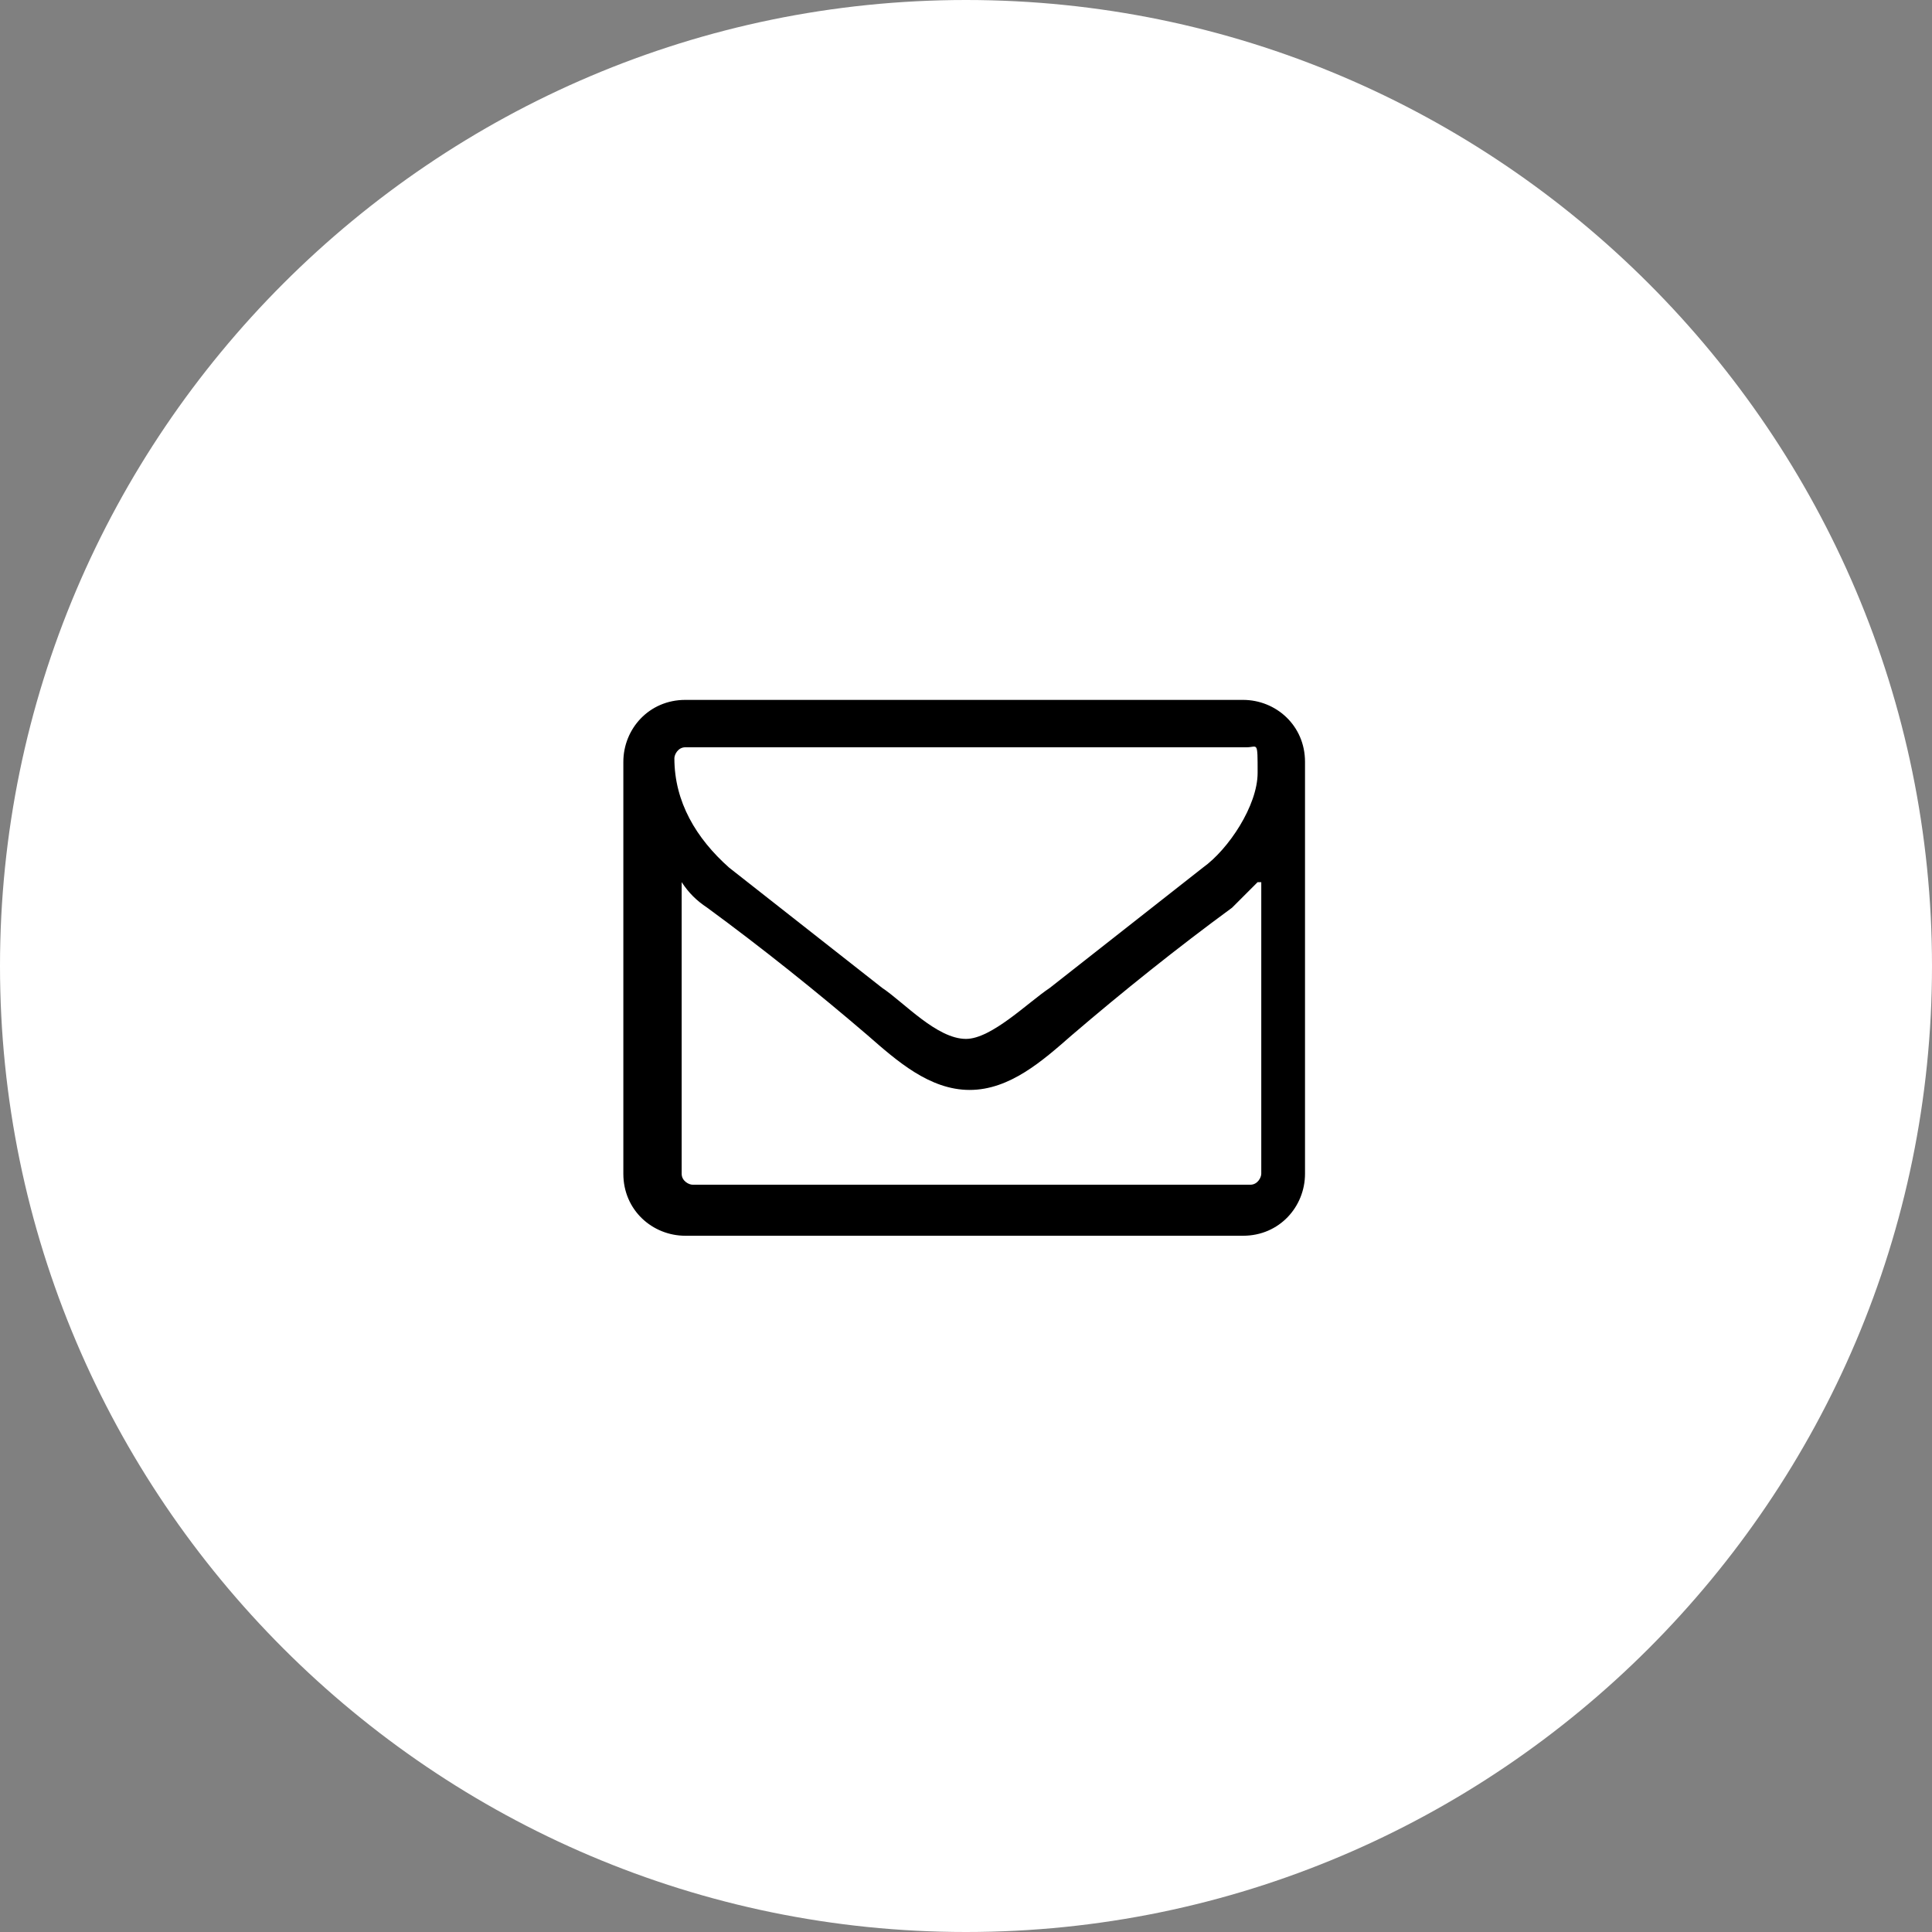
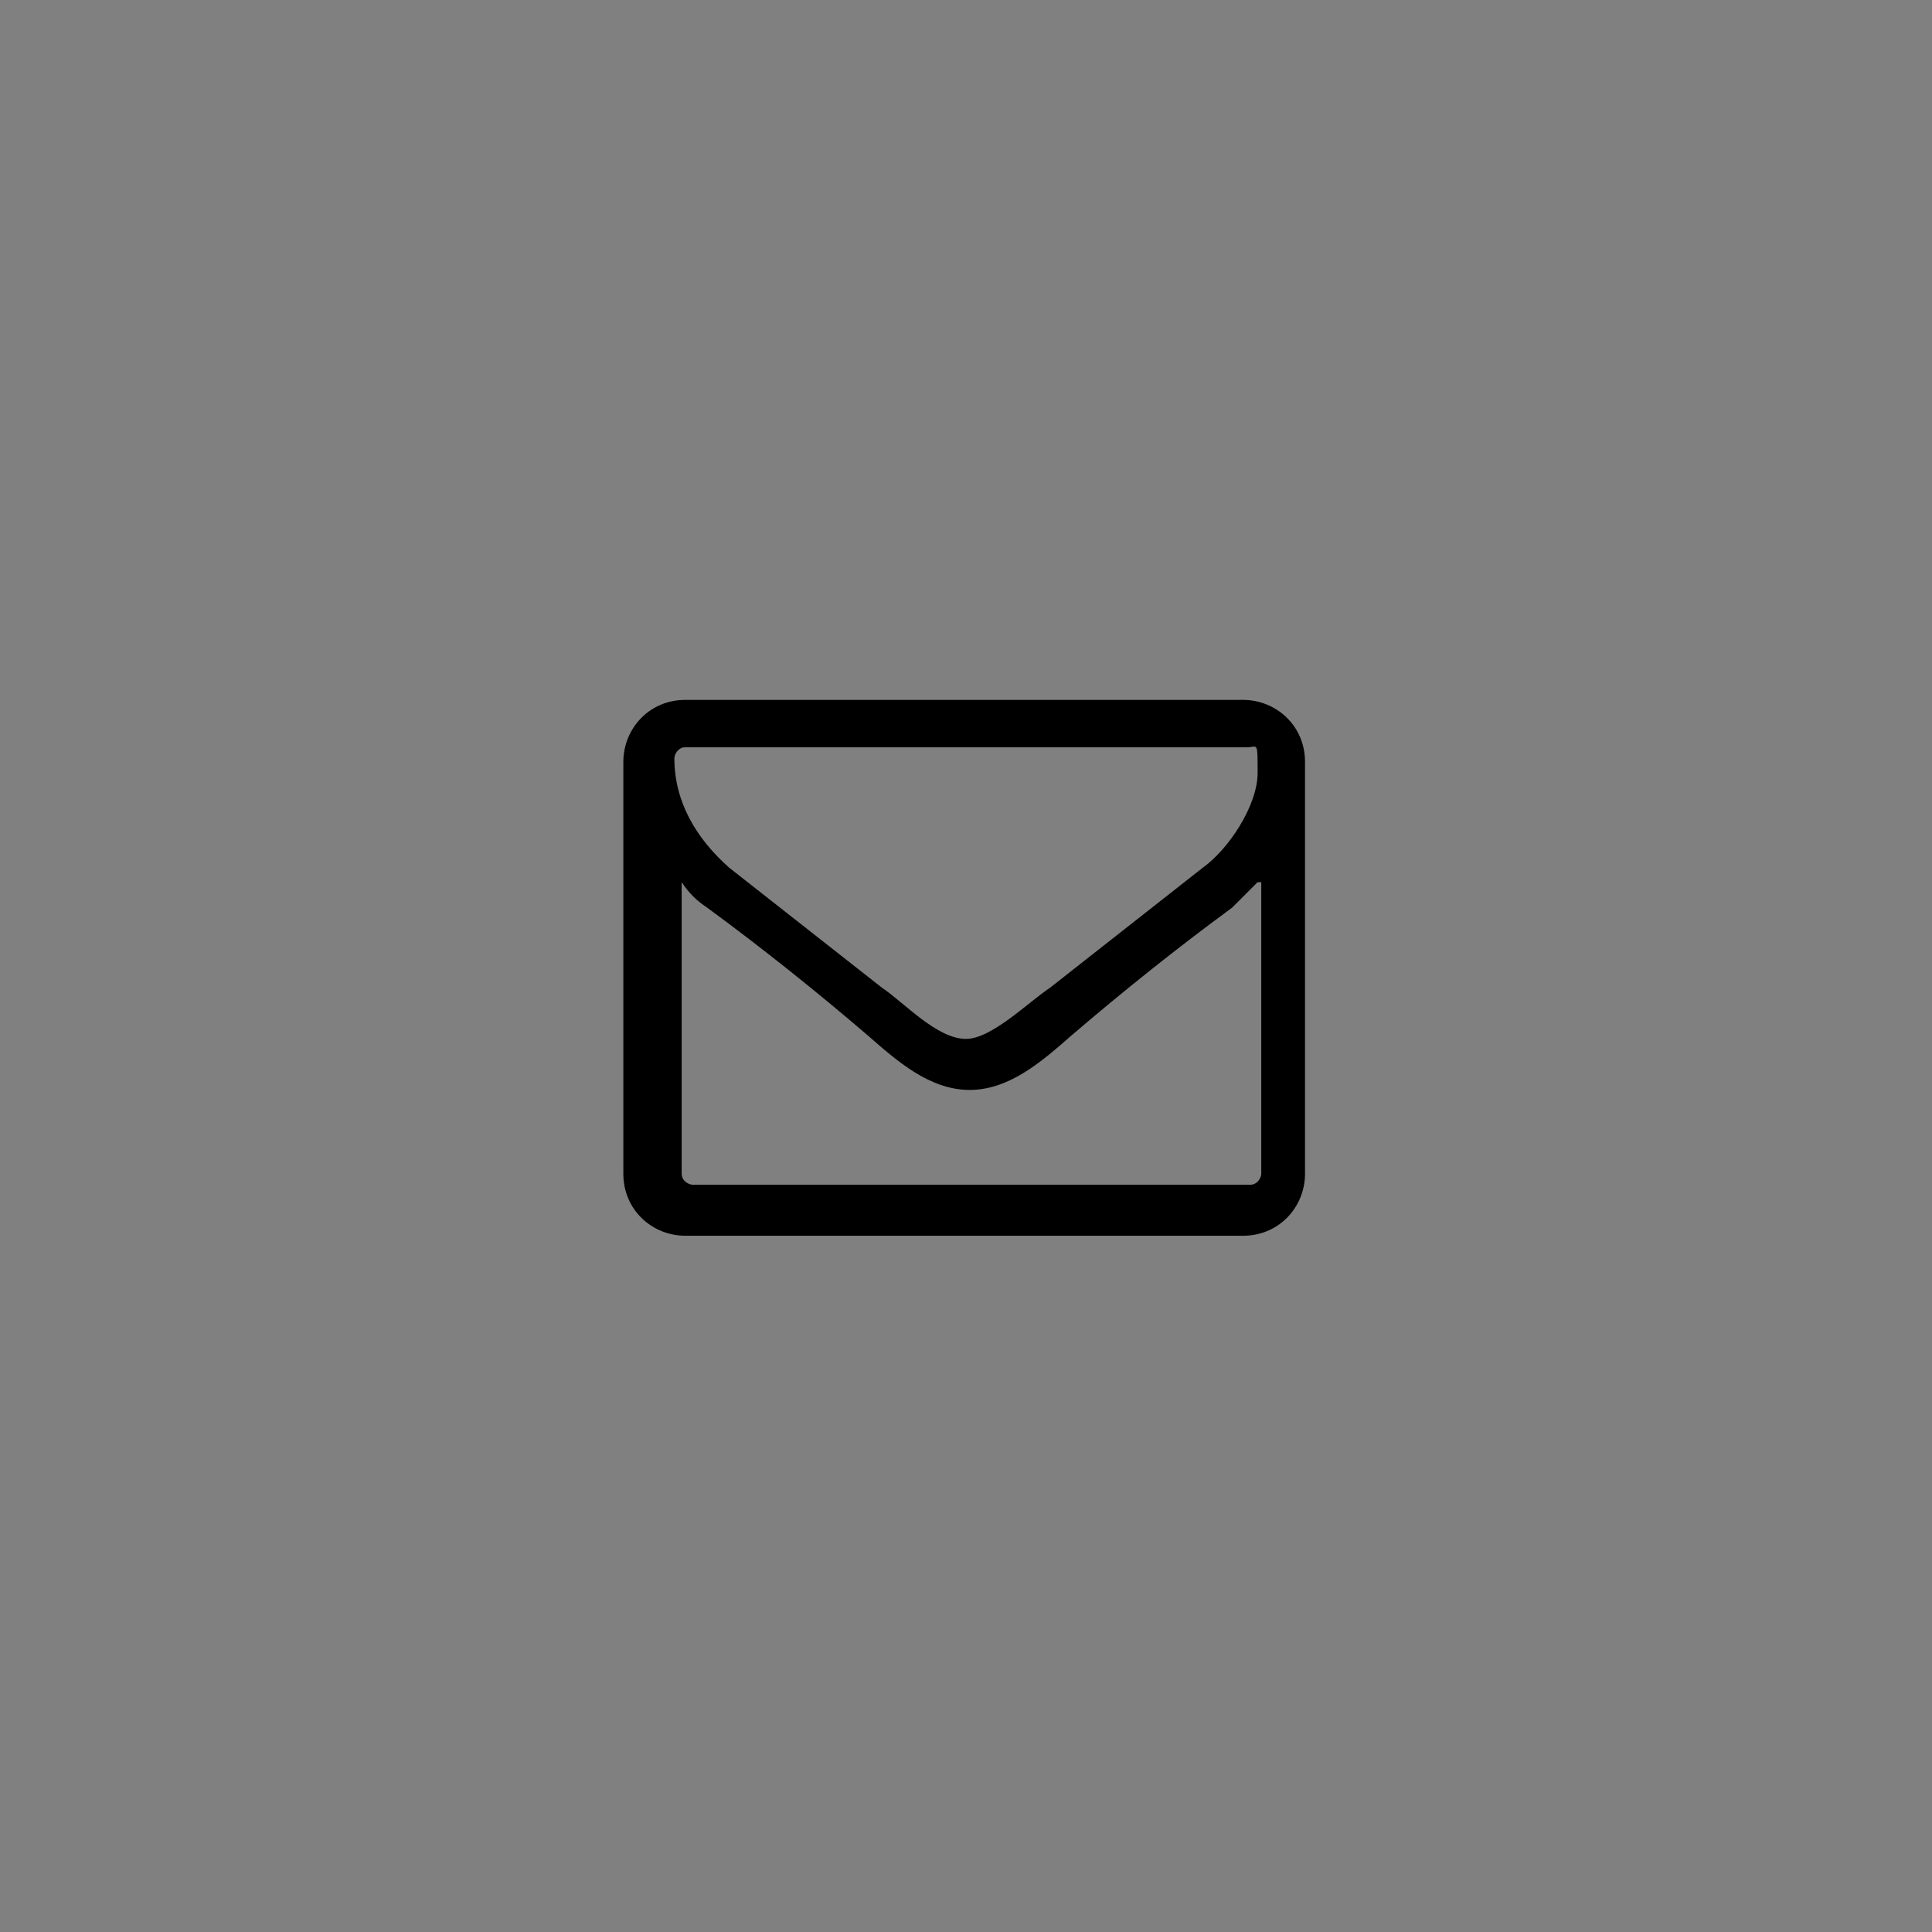
<svg xmlns="http://www.w3.org/2000/svg" id="Layer_1" version="1.1" viewBox="0 0 53 53">
  <rect x="0" y="0" width="53" height="53" fill="#808080" stroke="none" />
  <defs>
    <style>
      .st0 {
        fill: #fff;
      }
    </style>
  </defs>
-   <path class="st0" d="M26.5,0h0C41.1,0,53,11.9,53,26.5h0c0,14.6-11.9,26.5-26.5,26.5h0C11.9,53,0,41.1,0,26.5h0C0,11.9,11.9,0,26.5,0Z" />
  <path d="M35.8,32.2c0,.9-.7,1.7-1.7,1.7h-15.3c-.9,0-1.7-.7-1.7-1.7v-11.3c0-.9.7-1.7,1.7-1.7h15.3c.9,0,1.7.7,1.7,1.7v11.3ZM34.1,20.5h-15.3c-.2,0-.3.2-.3.3,0,1.2.6,2.2,1.5,3,1.4,1.1,2.8,2.2,4.2,3.3.6.4,1.5,1.4,2.3,1.4h0c.7,0,1.7-1,2.3-1.4,1.4-1.1,2.8-2.2,4.2-3.3.7-.5,1.5-1.7,1.5-2.6s0-.7-.3-.7ZM34.5,24.2c-.2.2-.5.5-.7.7-1.5,1.1-3,2.3-4.4,3.5-.8.7-1.7,1.5-2.8,1.5h0c-1.1,0-2-.8-2.8-1.5-1.4-1.2-2.9-2.4-4.4-3.5-.3-.2-.5-.4-.7-.7v8c0,.2.2.3.3.3h15.3c.2,0,.3-.2.3-.3v-8Z" />
</svg>